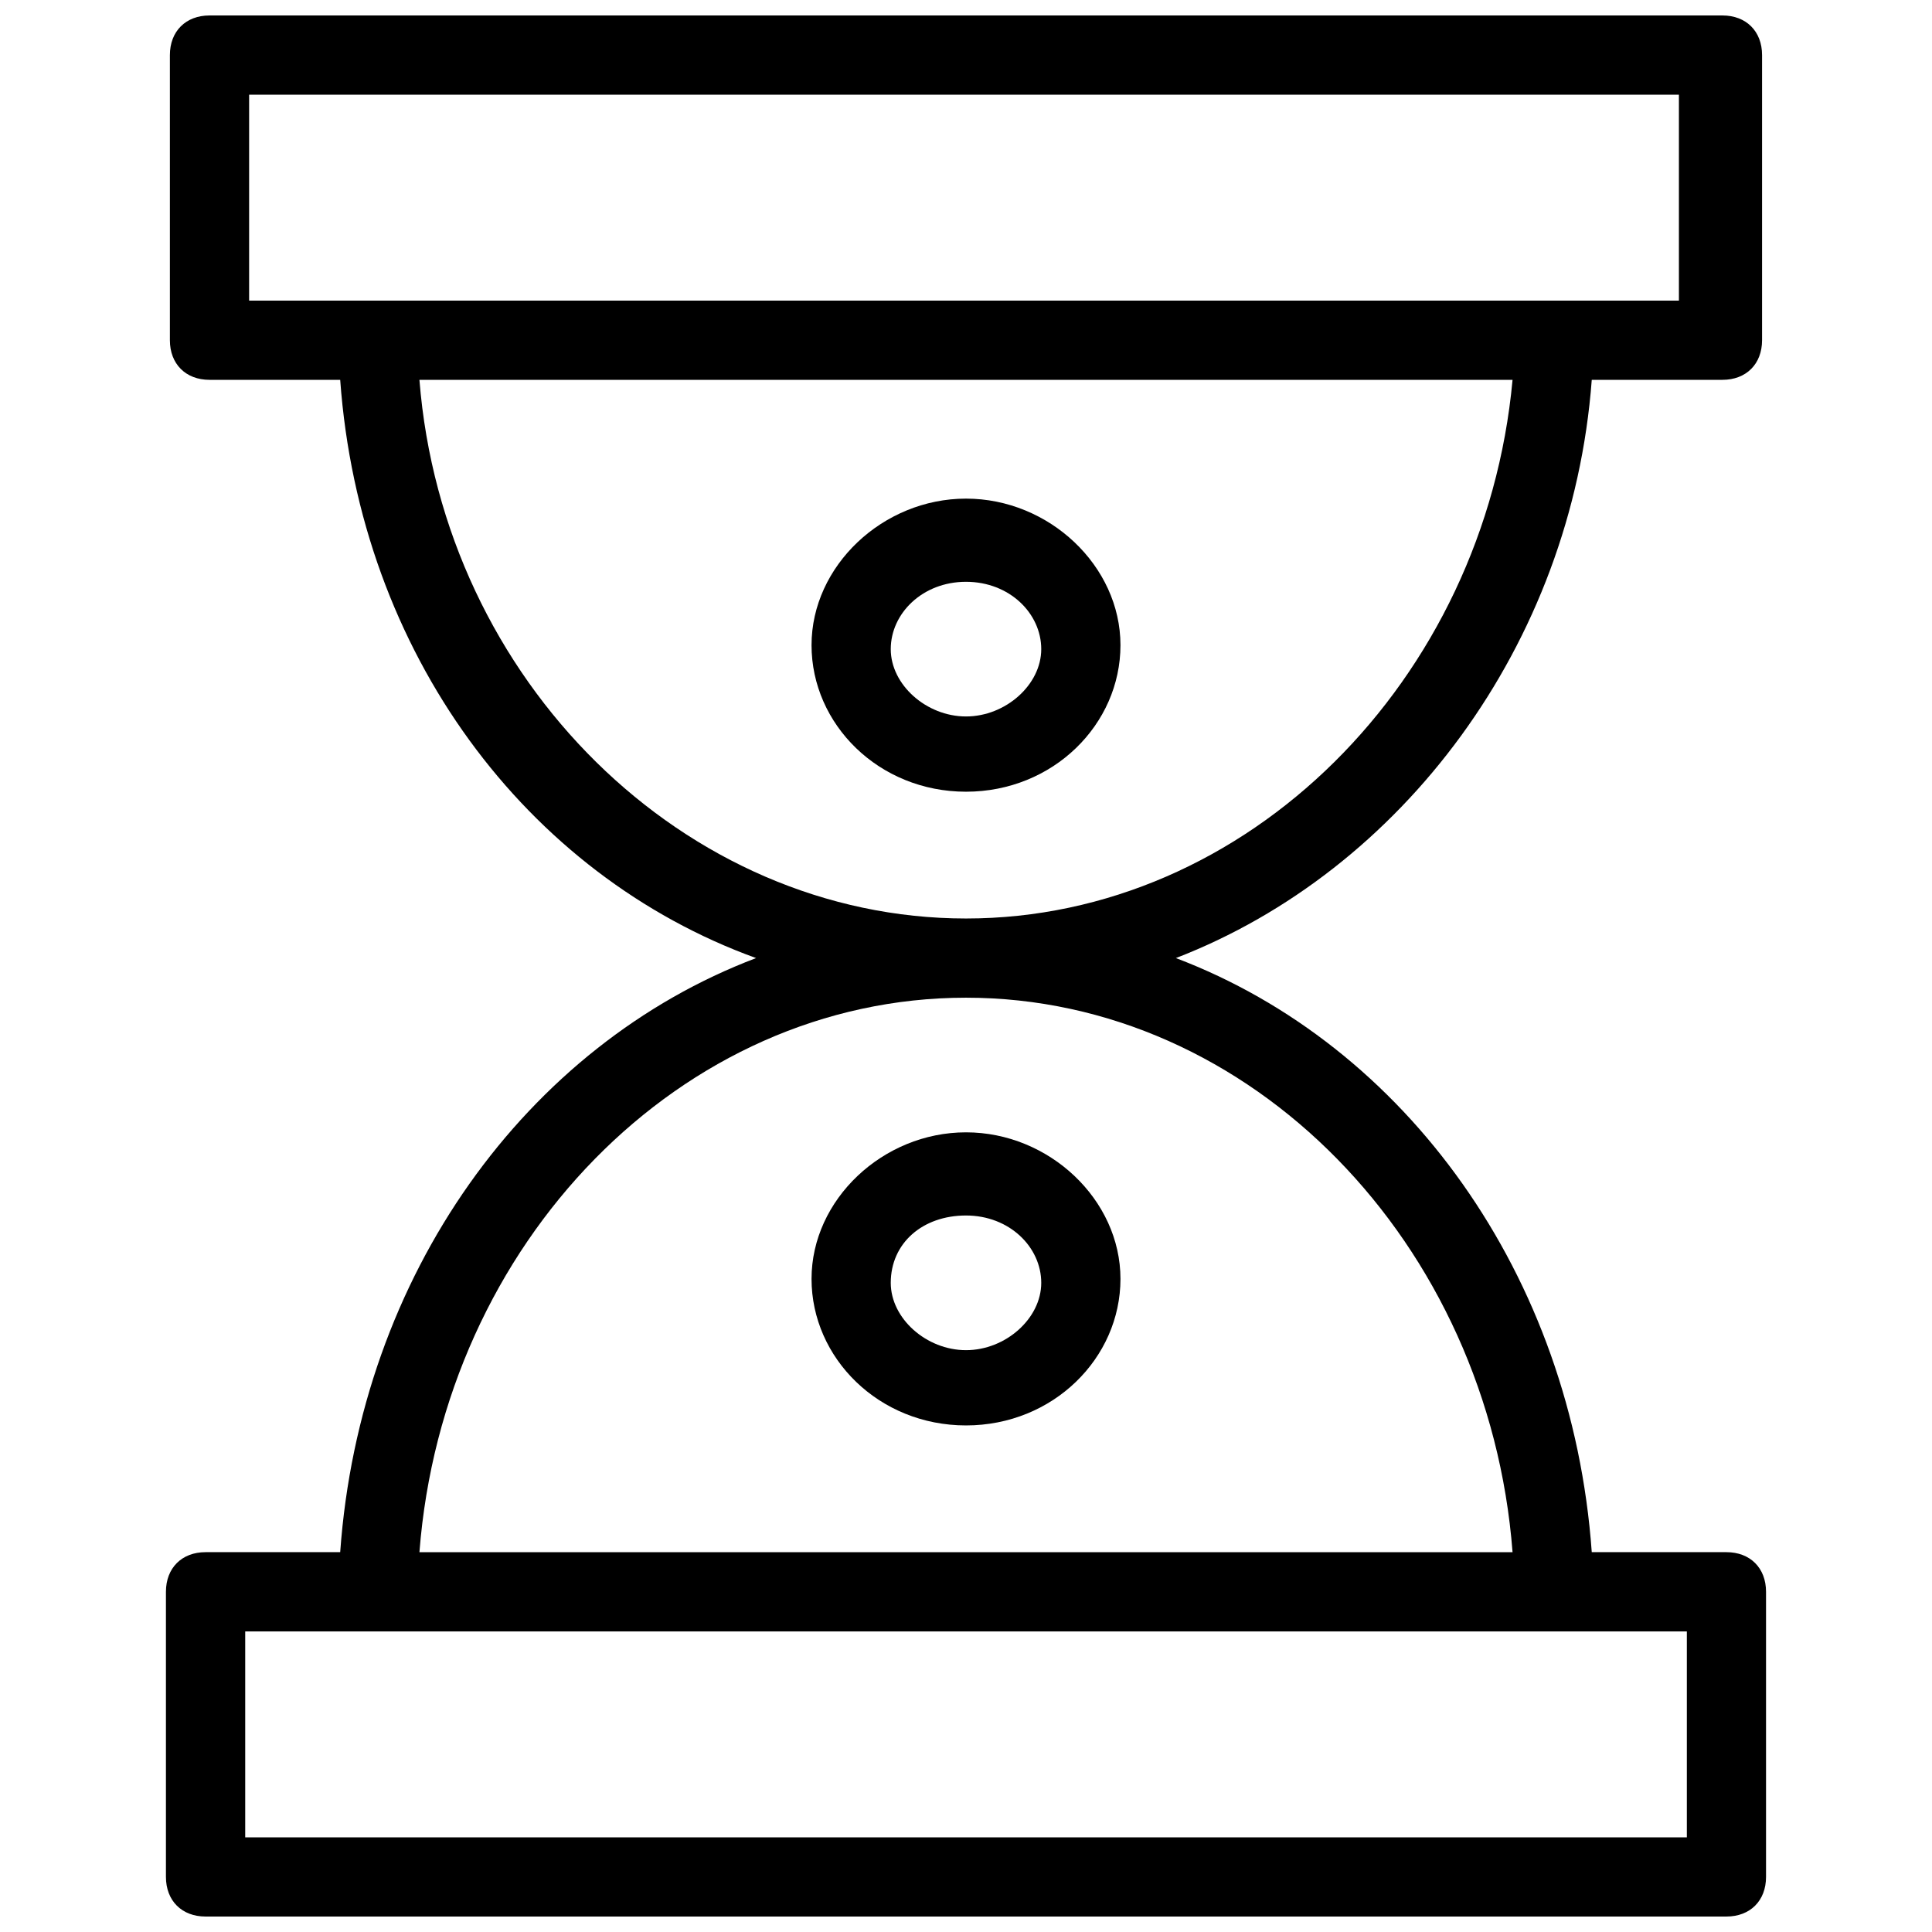
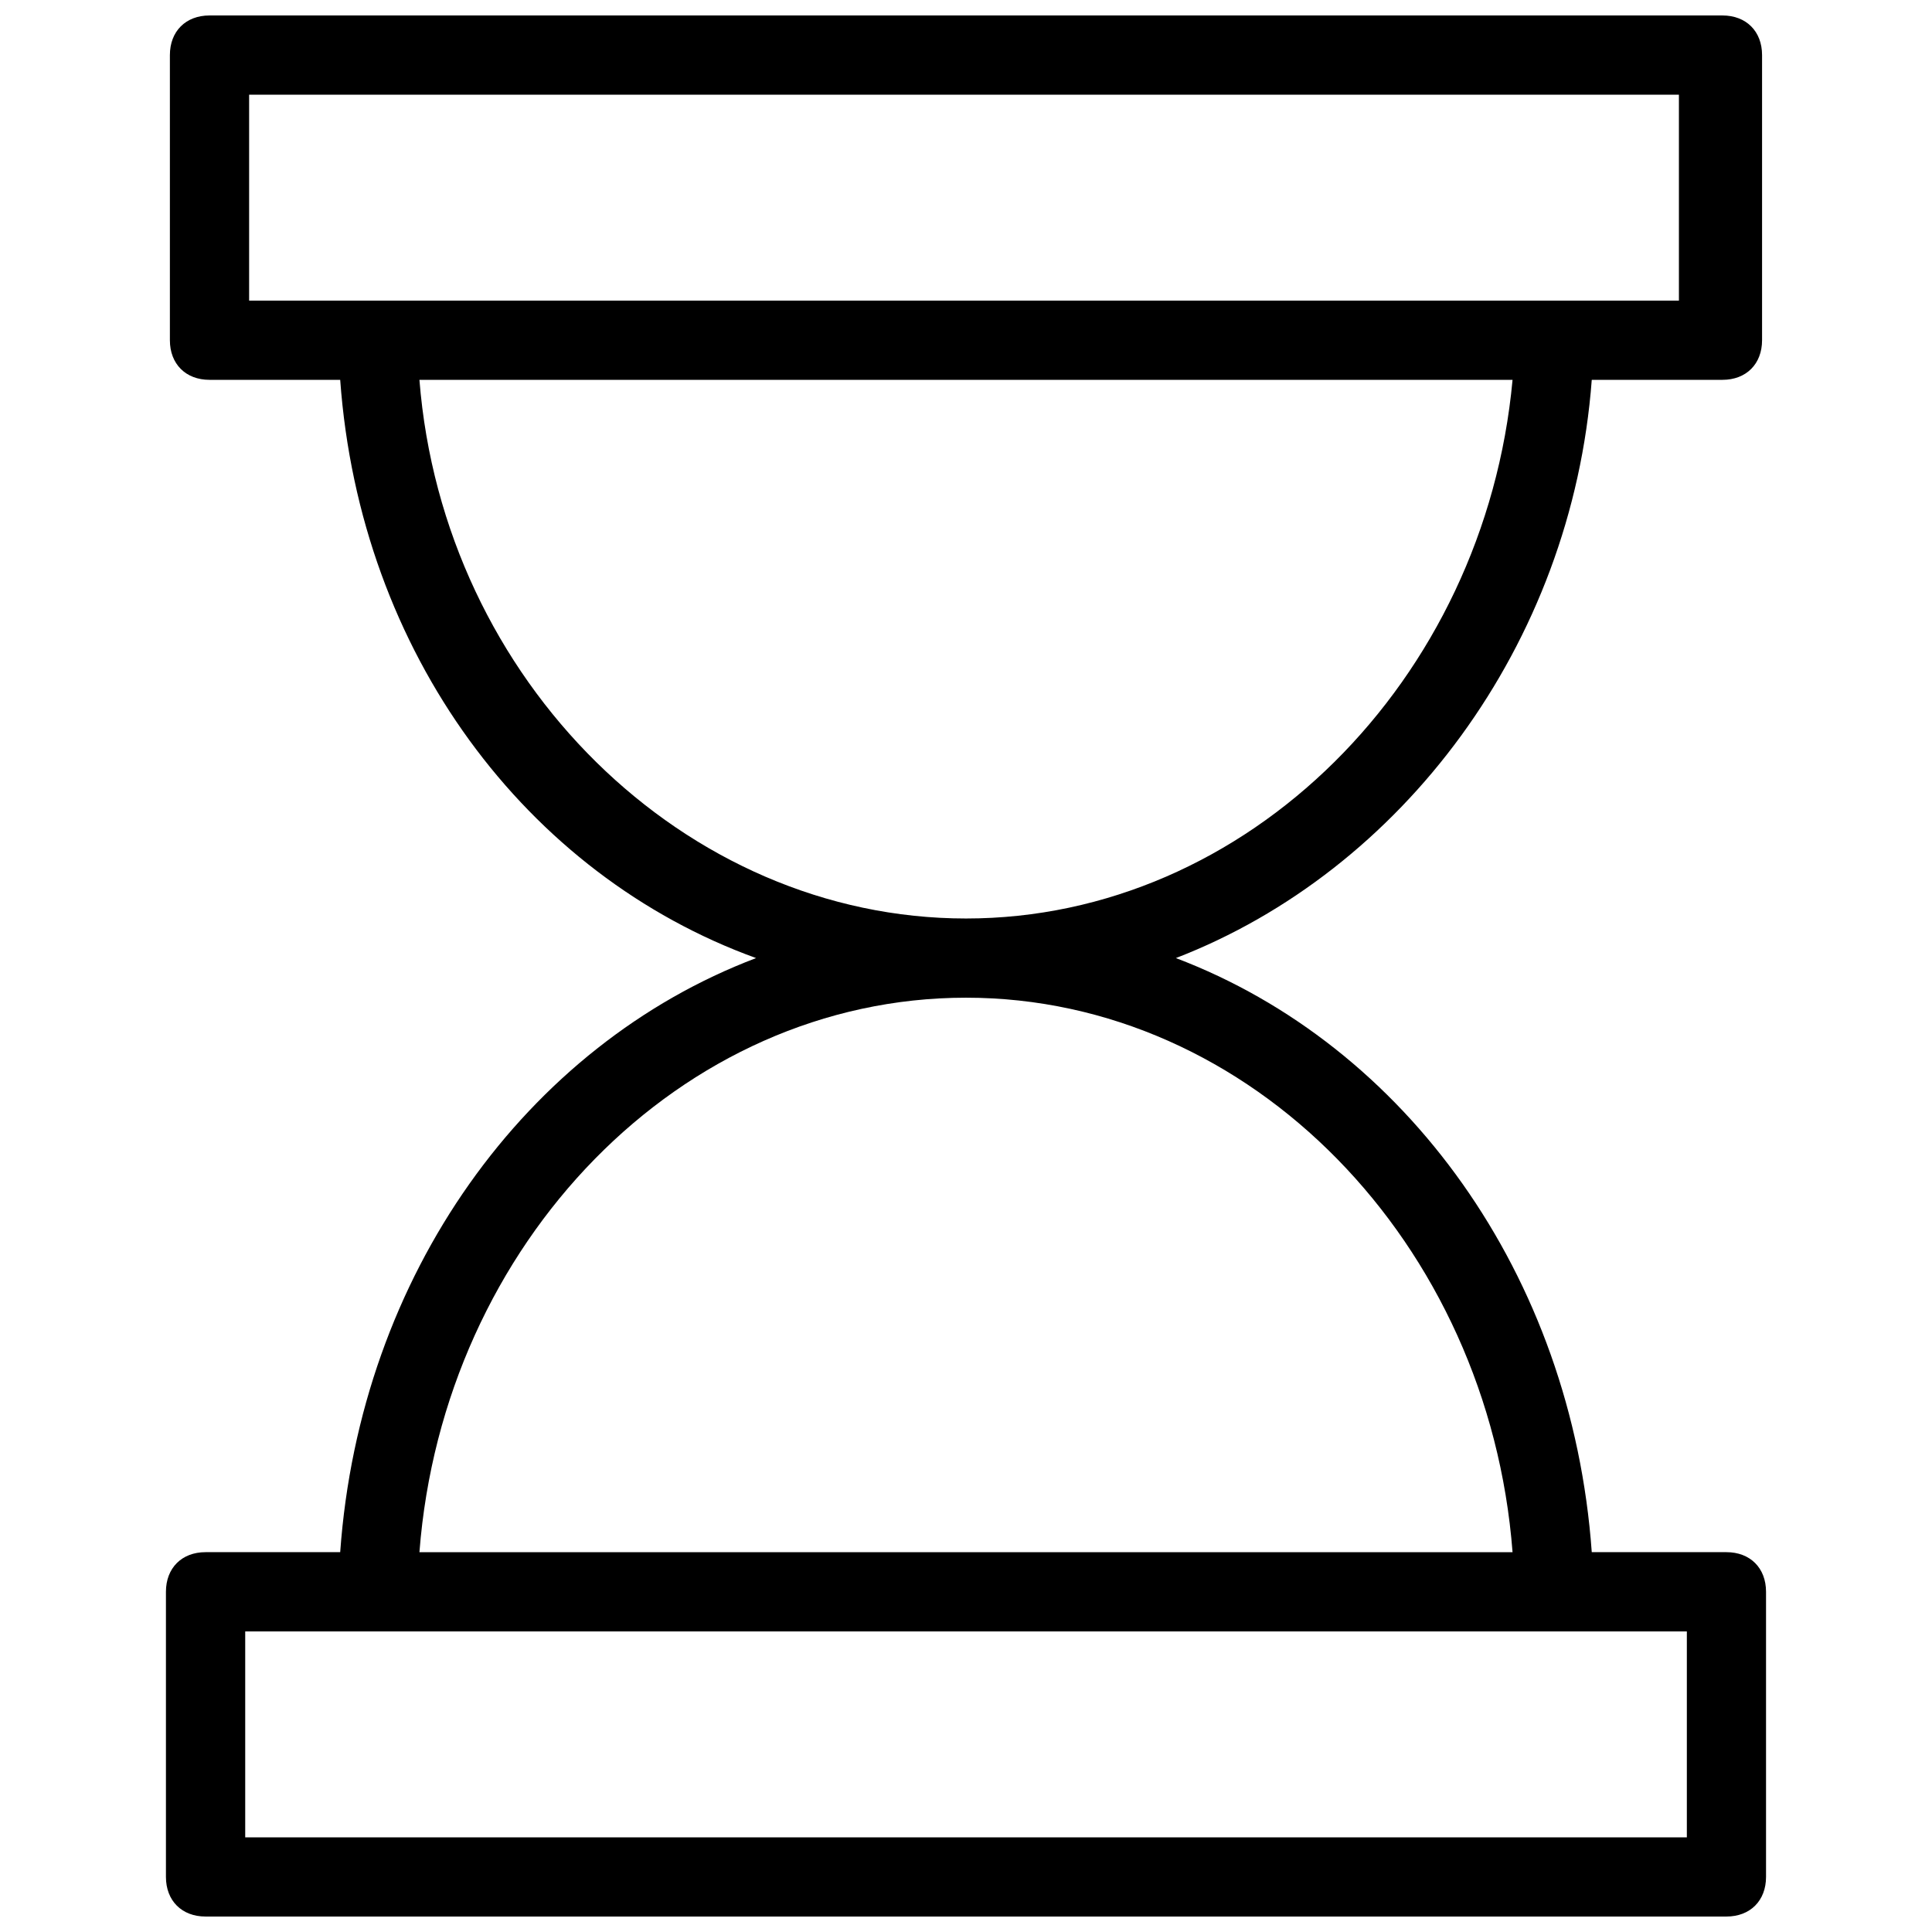
<svg xmlns="http://www.w3.org/2000/svg" width="800px" height="800px" version="1.1" viewBox="144 144 512 512">
  <defs>
    <clipPath id="a">
      <path d="m187 148.09h426v503.81h-426z" />
    </clipPath>
  </defs>
  <g clip-path="url(#a)">
    <path d="m601.52 555.34h-35.688c-5.246-73.473-49.332-134.35-110.21-157.44 59.828-23.09 104.96-82.918 110.21-153.24h34.637c6.297 0 10.496-4.199 10.496-10.496v-75.57c0-6.297-4.199-10.496-10.496-10.496h-400.95c-6.297 0-10.496 4.199-10.496 10.496v75.57c0 6.297 4.199 10.496 10.496 10.496h34.637c5.246 72.422 49.332 131.2 110.21 153.24-60.879 23.09-104.96 83.969-110.21 157.44h-35.684c-6.297 0-10.496 4.199-10.496 10.496v75.57c0 6.297 4.199 10.496 10.496 10.496h403.05c6.297 0 10.496-4.199 10.496-10.496v-75.57c0-6.297-4.199-10.496-10.496-10.496zm-391.5-386.25h378.91v54.578h-378.91zm45.133 75.57h289.69c-7.348 79.77-70.324 142.75-144.84 142.75-74.523 0-138.55-62.977-144.85-142.75zm144.85 163.74c75.57 0 138.55 65.074 144.84 146.95h-289.69c6.297-81.867 69.273-146.95 144.85-146.95zm191.03 222.52h-382.05v-54.578h382.05z" />
  </g>
-   <path d="m400 444.08c-22.043 0-40.934 17.844-40.934 38.836 0 20.992 17.844 38.836 40.934 38.836s40.934-17.844 40.934-38.836c0-20.992-18.895-38.836-40.934-38.836zm0 57.727c-10.496 0-19.941-8.398-19.941-17.844 0-10.496 8.398-17.844 19.941-17.844 11.547 0 19.941 8.398 19.941 17.844 0 9.449-9.445 17.844-19.941 17.844z" />
-   <path d="m400 276.14c-22.043 0-40.934 17.844-40.934 38.836 0 20.992 17.844 38.836 40.934 38.836s40.934-17.844 40.934-38.836c0-20.992-18.895-38.836-40.934-38.836zm0 57.73c-10.496 0-19.941-8.398-19.941-17.844s8.398-17.844 19.941-17.844c11.547 0 19.941 8.398 19.941 17.844s-9.445 17.844-19.941 17.844z" />
</svg>